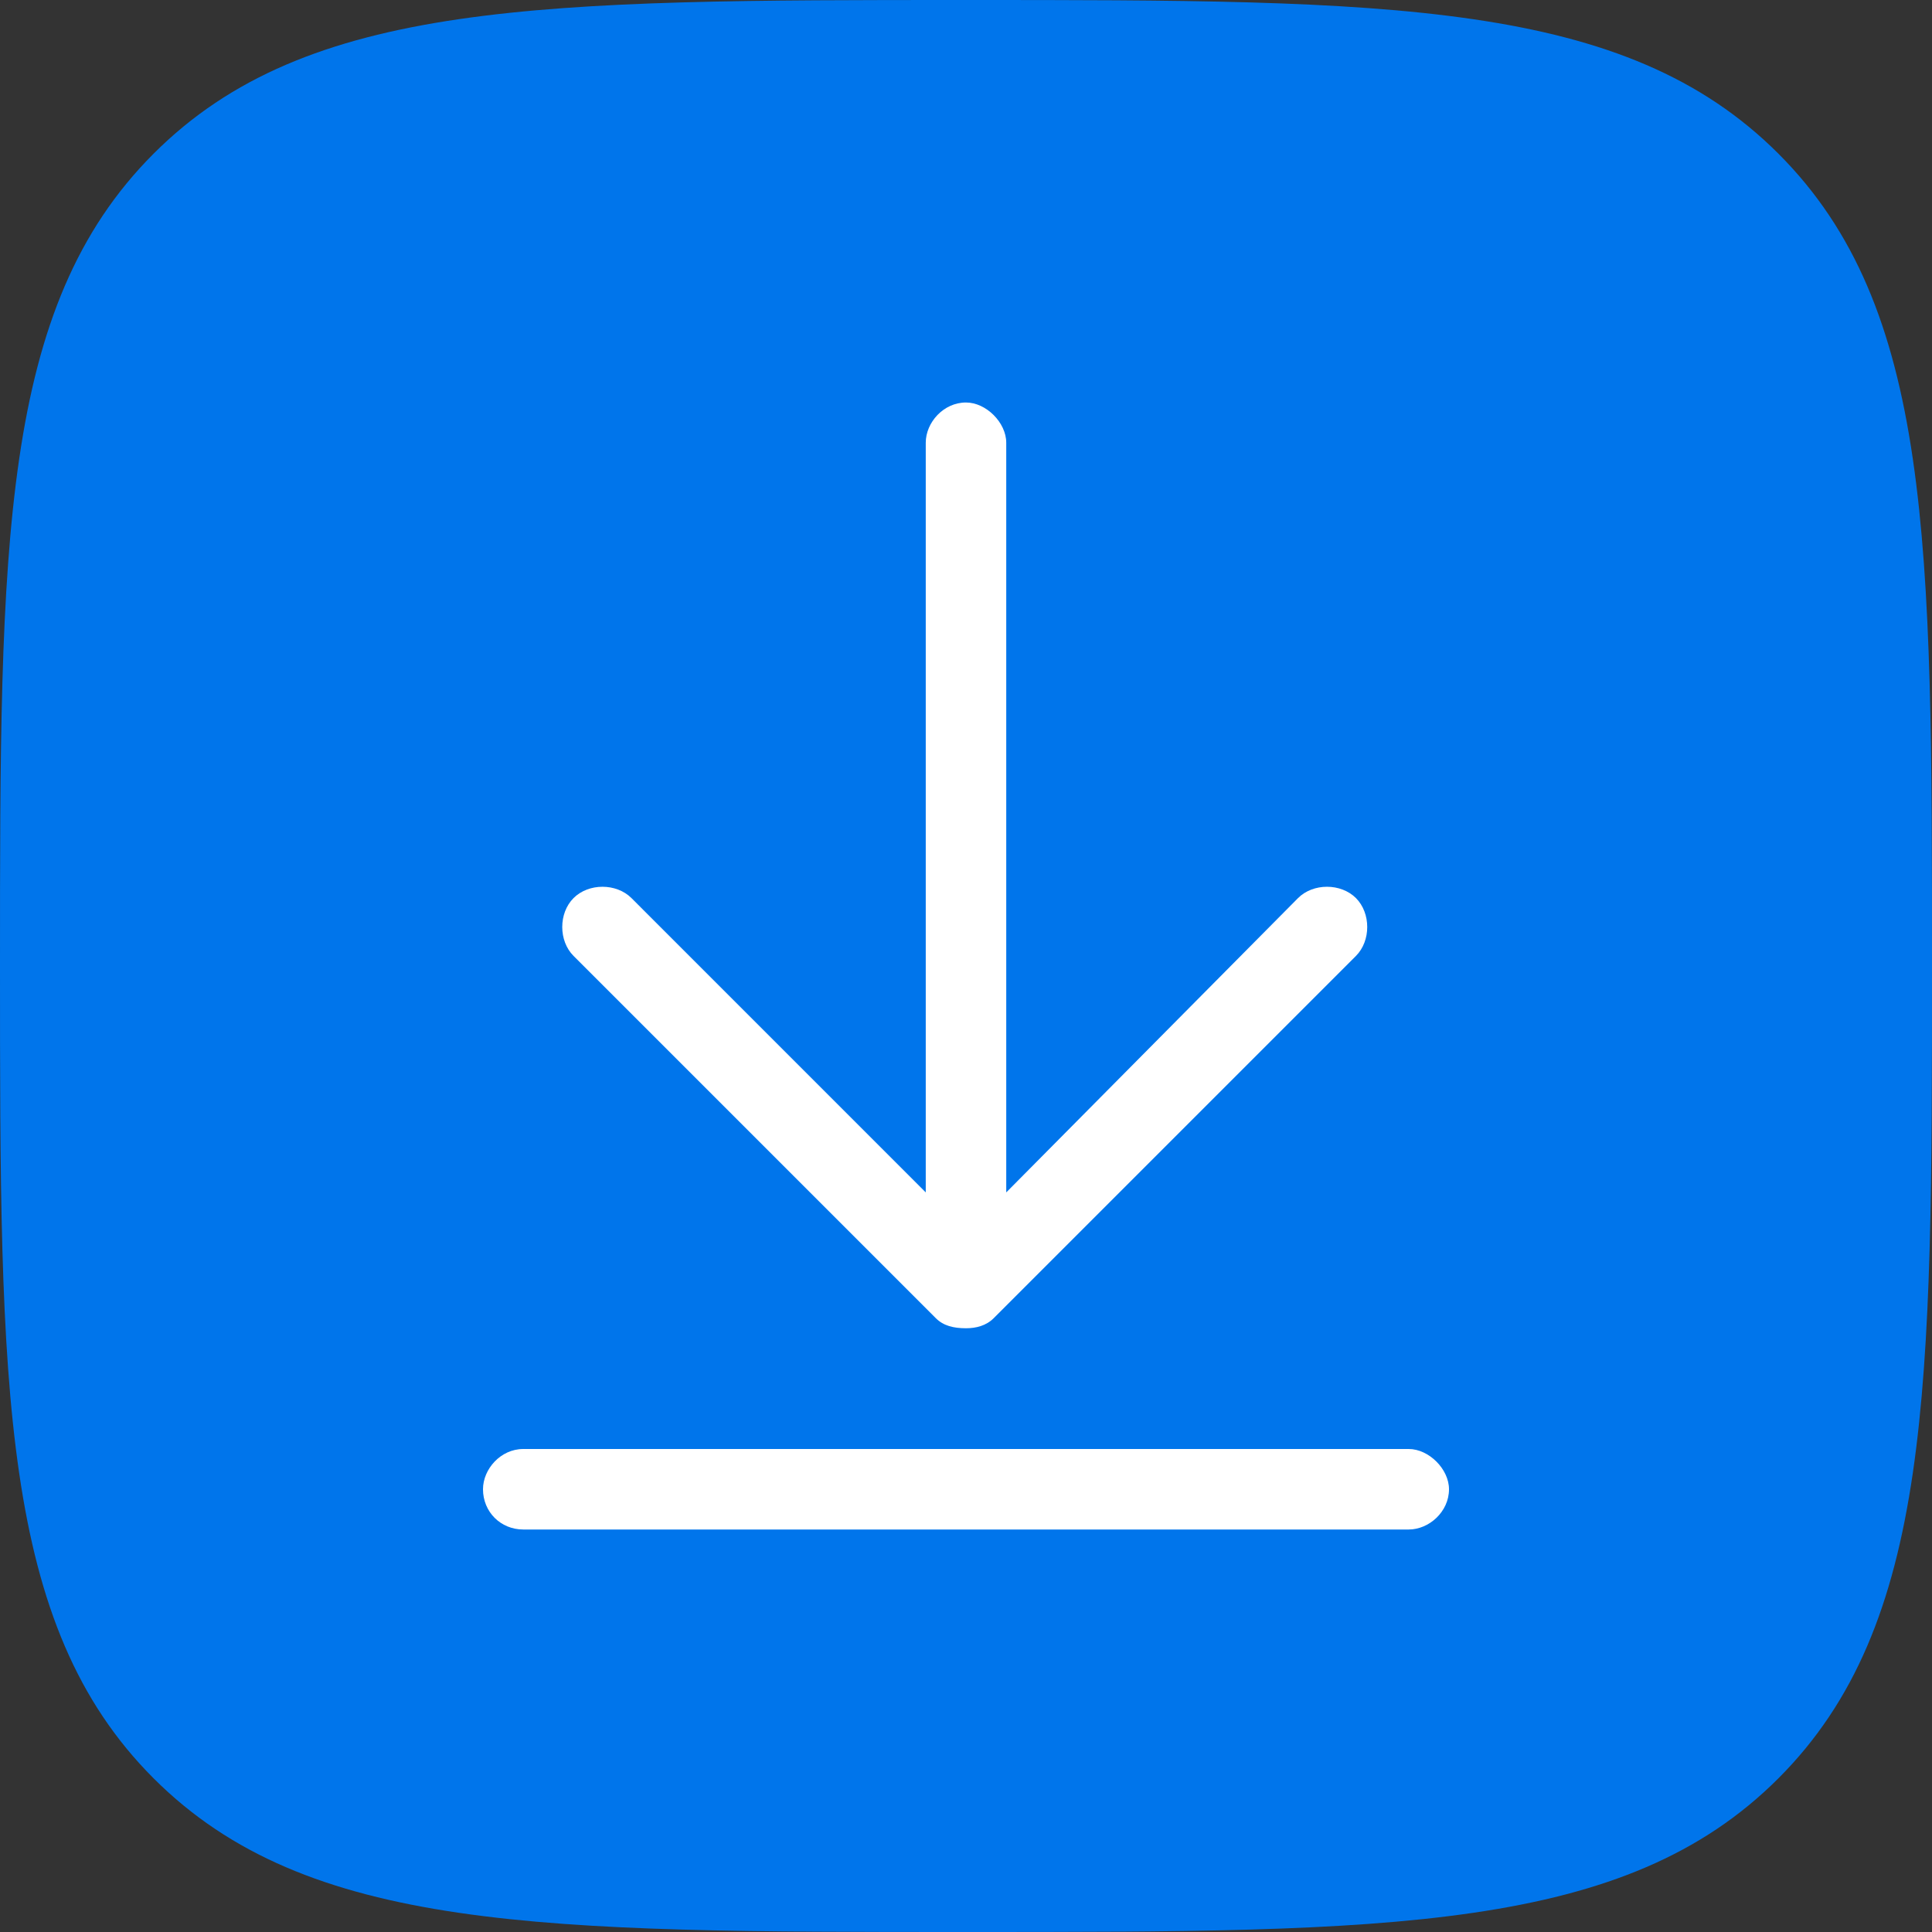
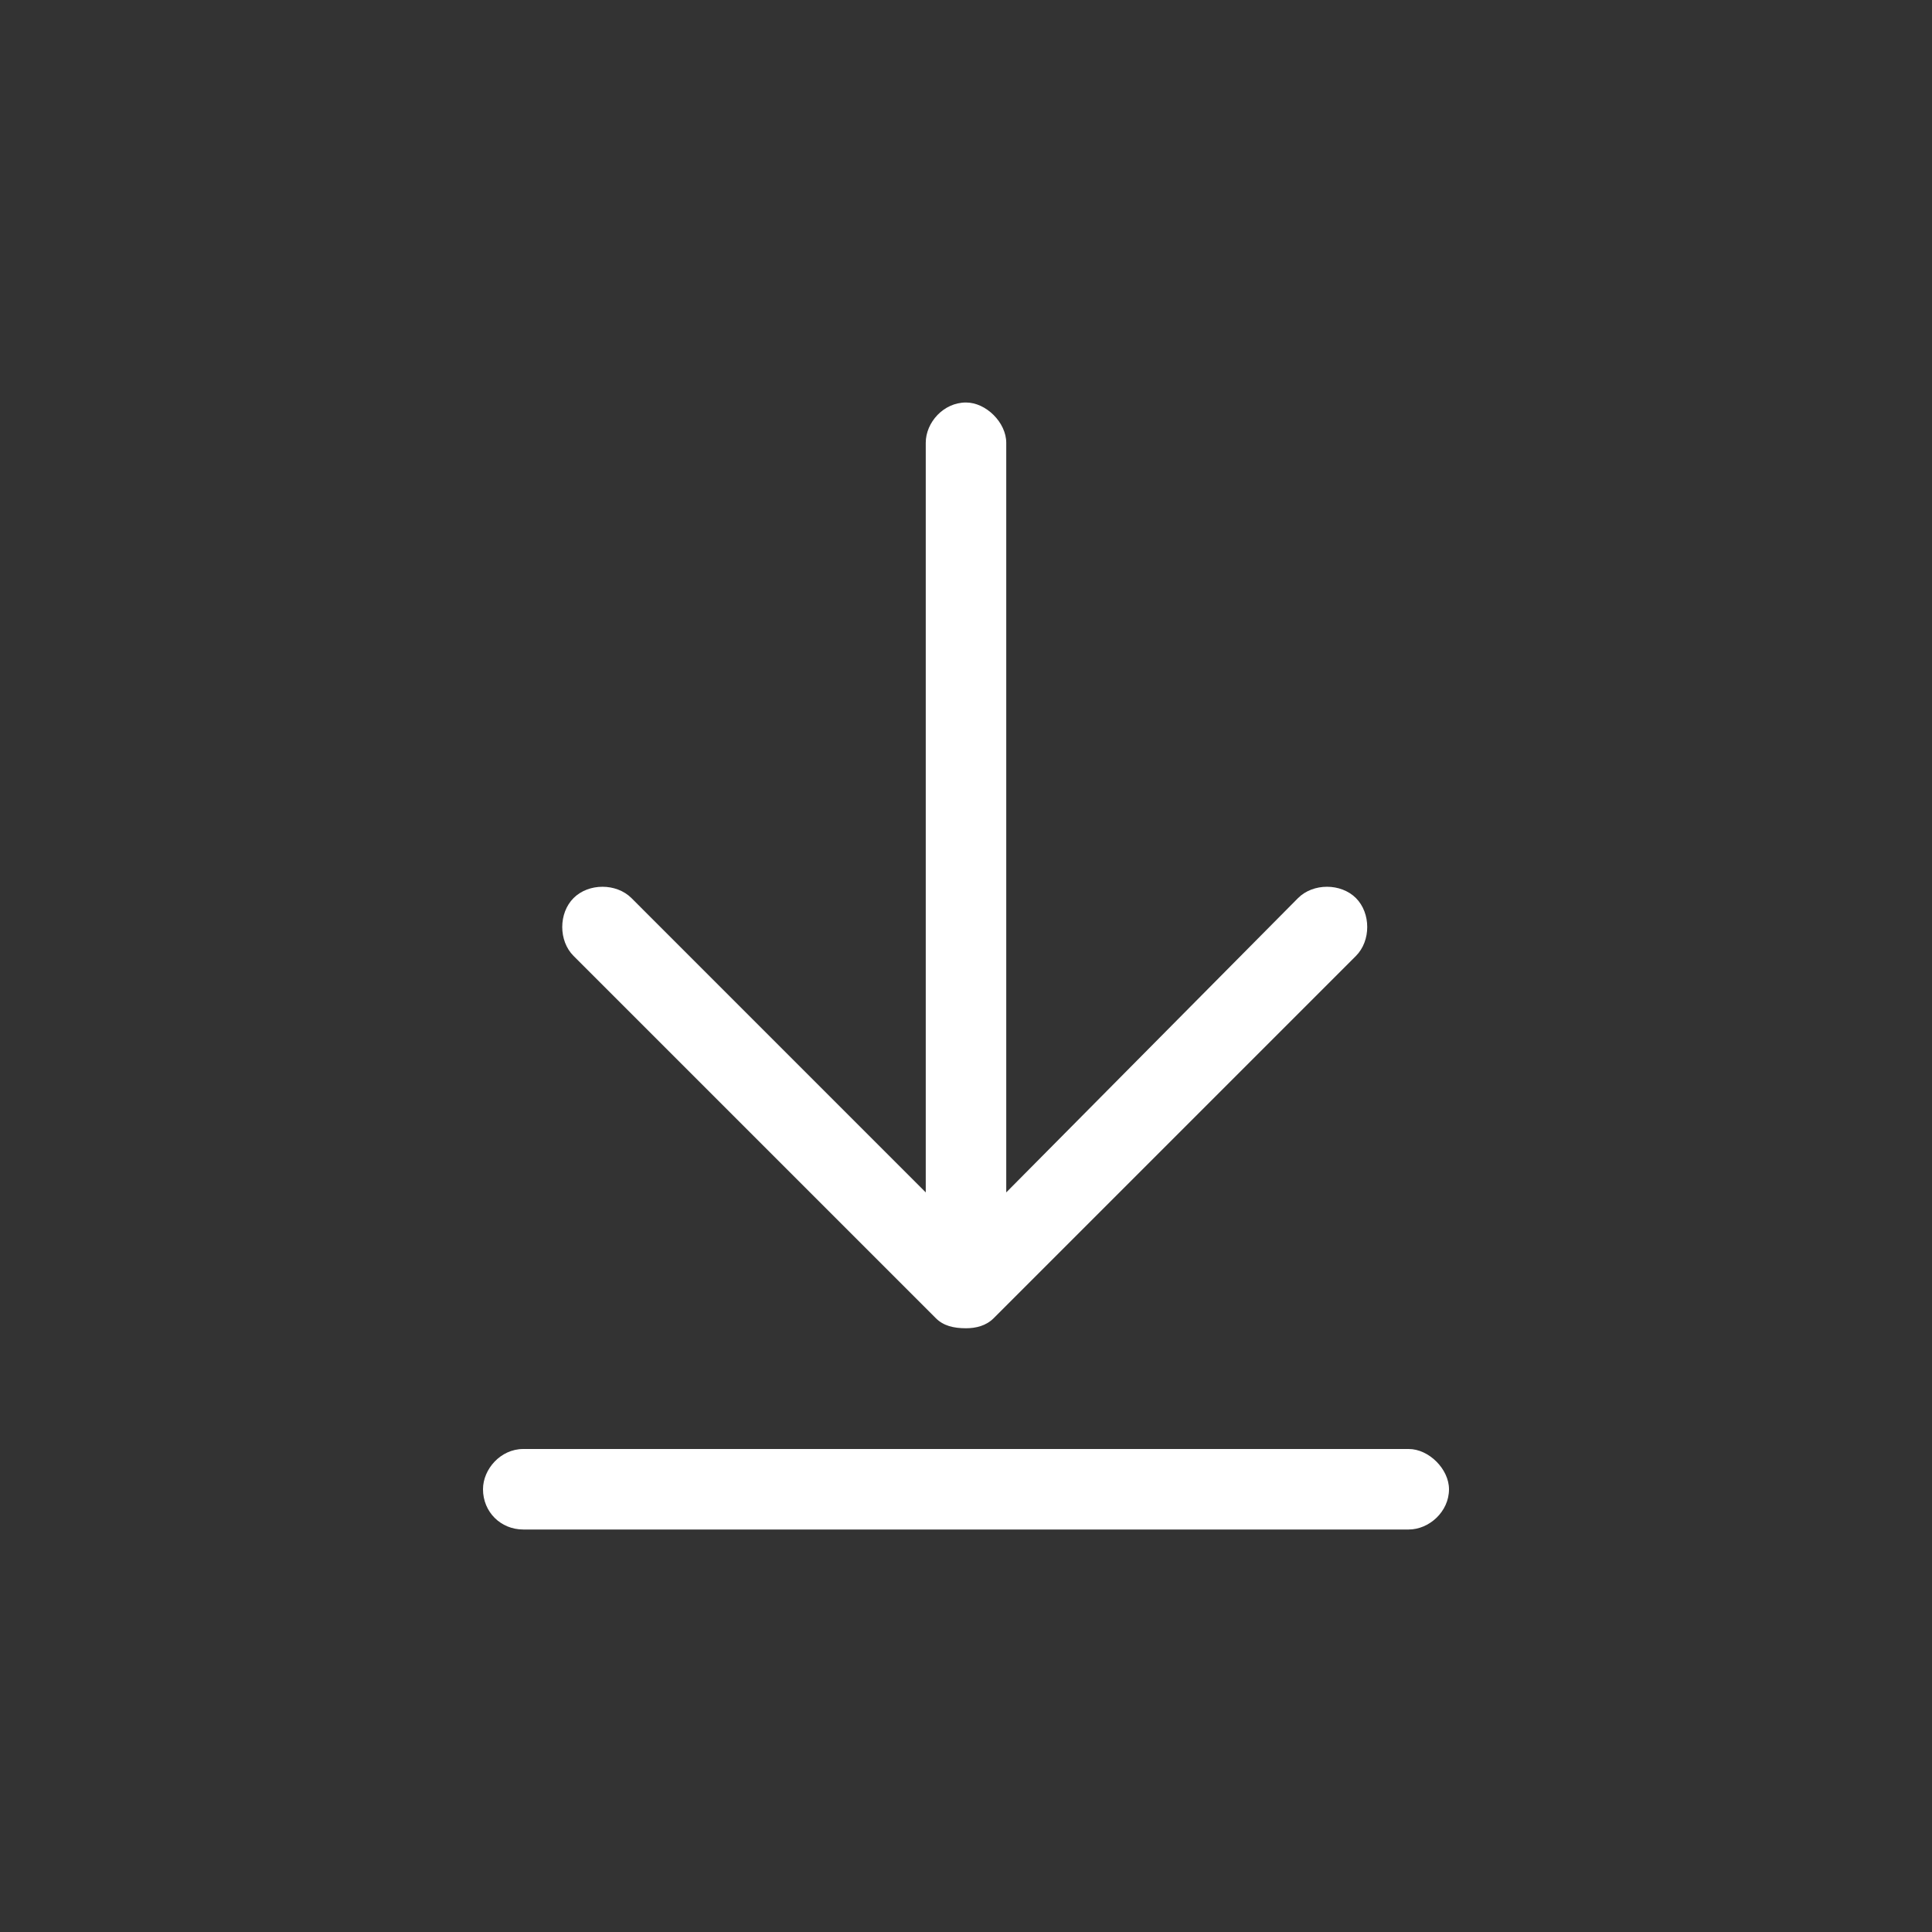
<svg xmlns="http://www.w3.org/2000/svg" width="48" height="48" viewBox="0 0 48 48" fill="none">
  <rect x="0" y="0" width="48" height="48" fill="#333333" stroke="none" />
-   <path d="M24 48C34.517 48 40.367 48 44.183 44.183C47.999 40.366 48 34.516 48 24C48 13.484 48 7.633 44.183 3.817C40.366 0.001 34.517 0 24 0C13.483 0 7.633 1.43051e-06 3.817 3.817C0.001 7.634 0 13.483 0 24C0 34.517 -6.19888e-06 40.367 3.817 44.183C7.634 47.999 13.483 48 24 48Z" fill="#0075EB" />
  <path d="M23.25 32.75L14.25 23.75C13.875 23.375 13.875 22.688 14.25 22.312C14.625 21.938 15.312 21.938 15.688 22.312L23 29.625V11C23 10.5 23.438 10 24 10C24.5 10 25 10.5 25 11V29.625L32.25 22.312C32.625 21.938 33.312 21.938 33.688 22.312C34.062 22.688 34.062 23.375 33.688 23.75L24.688 32.75C24.5 32.938 24.25 33 24 33C23.688 33 23.438 32.938 23.25 32.75ZM35 36C35.5 36 36 36.5 36 37C36 37.562 35.5 38 35 38H13C12.438 38 12 37.562 12 37C12 36.5 12.438 36 13 36H35Z" fill="white" />
</svg>